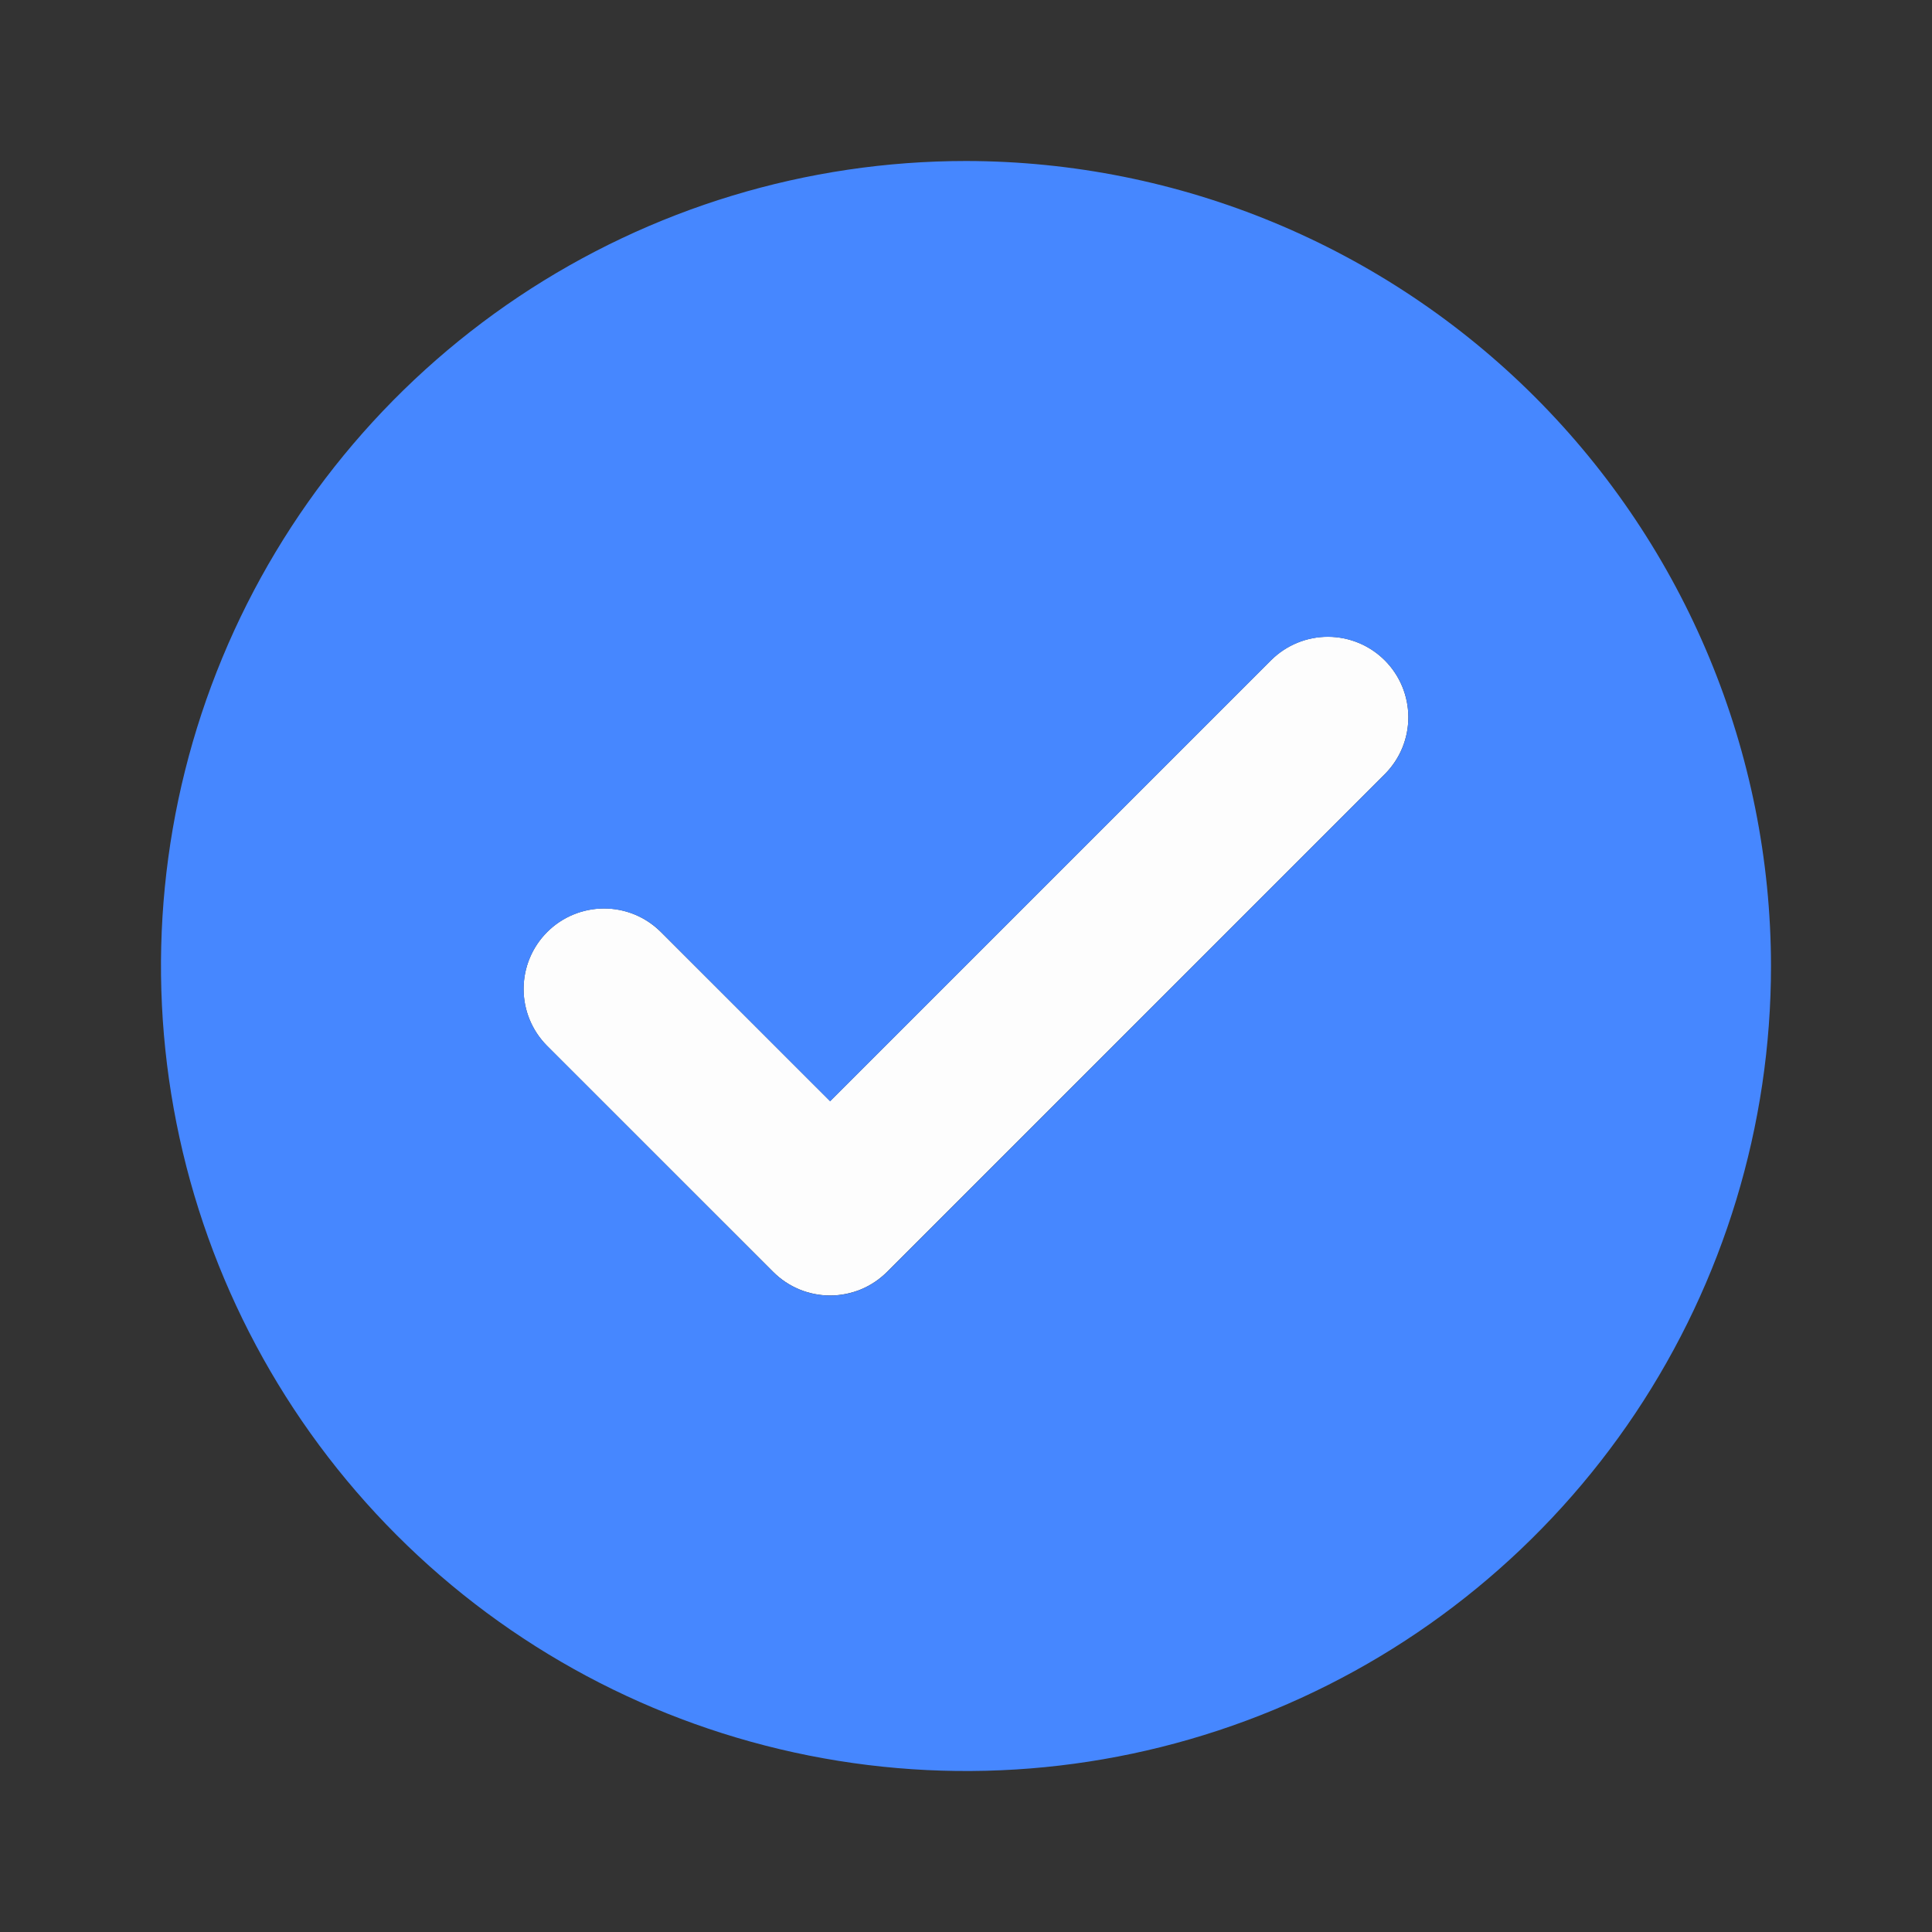
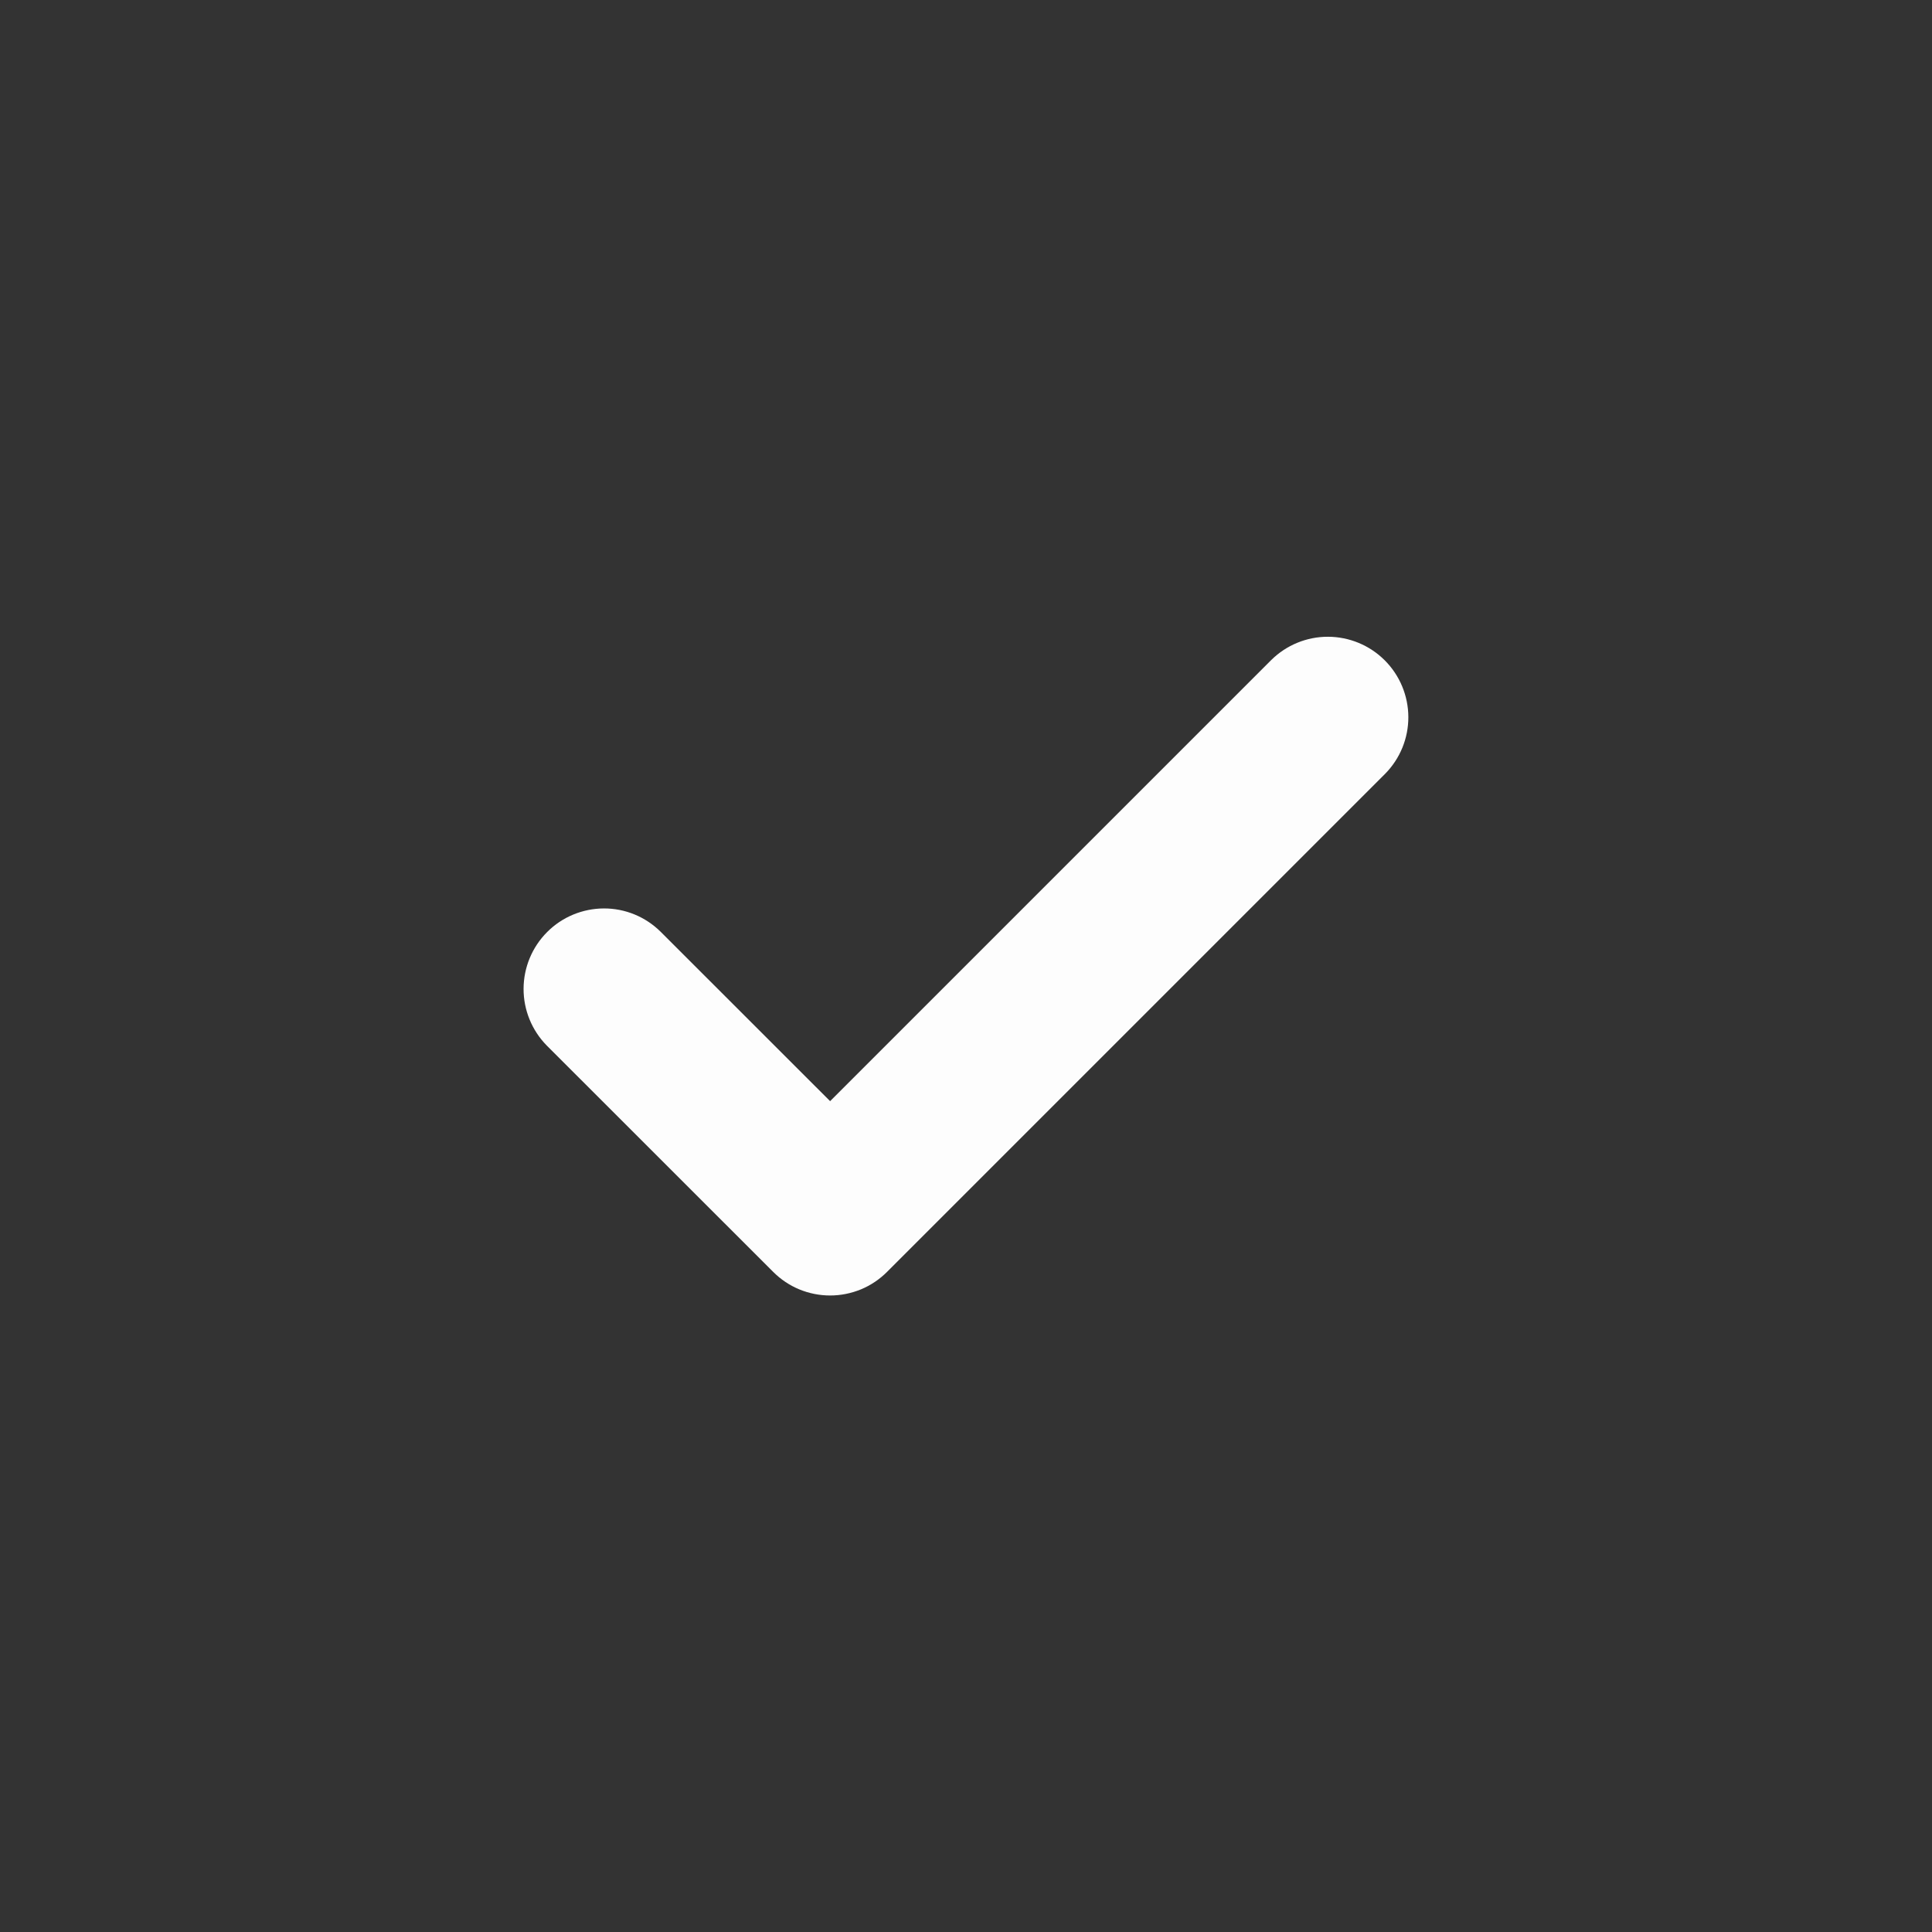
<svg xmlns="http://www.w3.org/2000/svg" fill="none" height="100%" overflow="visible" preserveAspectRatio="none" style="display: block;" viewBox="0 0 24 24" width="100%">
  <rect x="0" y="0" width="24" height="24" fill="#333333" stroke="none" />
  <g id="Monochrome / check circle">
    <path d="M10.312 16.093C10.181 16.093 10.05 16.067 9.929 16.017C9.808 15.967 9.698 15.893 9.605 15.8L6.792 12.988C6.607 12.8 6.503 12.546 6.504 12.282C6.505 12.018 6.61 11.765 6.797 11.578C6.983 11.391 7.237 11.286 7.501 11.285C7.765 11.284 8.018 11.388 8.206 11.574L10.312 13.679L15.792 8.199C15.98 8.013 16.234 7.909 16.498 7.91C16.762 7.911 17.015 8.016 17.202 8.203C17.389 8.39 17.494 8.643 17.495 8.907C17.496 9.171 17.392 9.425 17.206 9.613L11.019 15.8C10.926 15.893 10.816 15.967 10.695 16.017C10.573 16.067 10.443 16.093 10.312 16.093Z" fill="white" id="Vector" opacity="0.99" />
-     <path d="M12 2C10.022 2 8.089 2.586 6.444 3.685C4.8 4.784 3.518 6.346 2.761 8.173C2.004 10 1.806 12.011 2.192 13.951C2.578 15.891 3.53 17.672 4.929 19.071C6.327 20.47 8.109 21.422 10.049 21.808C11.989 22.194 14 21.996 15.827 21.239C17.654 20.482 19.216 19.2 20.315 17.556C21.413 15.911 22 13.978 22 12C21.997 9.349 20.942 6.807 19.068 4.932C17.193 3.058 14.651 2.003 12 2V2ZM17.207 9.613L11.02 15.801C10.927 15.894 10.816 15.967 10.695 16.018C10.574 16.068 10.444 16.094 10.312 16.094C10.181 16.094 10.051 16.068 9.93 16.018C9.808 15.967 9.698 15.894 9.605 15.801L6.793 12.988C6.607 12.8 6.504 12.547 6.505 12.283C6.505 12.018 6.611 11.765 6.797 11.579C6.984 11.392 7.237 11.287 7.501 11.286C7.765 11.285 8.019 11.389 8.207 11.574L10.312 13.68L15.793 8.199C15.981 8.014 16.235 7.91 16.499 7.911C16.763 7.912 17.016 8.017 17.203 8.204C17.389 8.39 17.495 8.643 17.495 8.908C17.496 9.172 17.393 9.425 17.207 9.613Z" fill="#4687FF" id="Vector_2" />
  </g>
</svg>